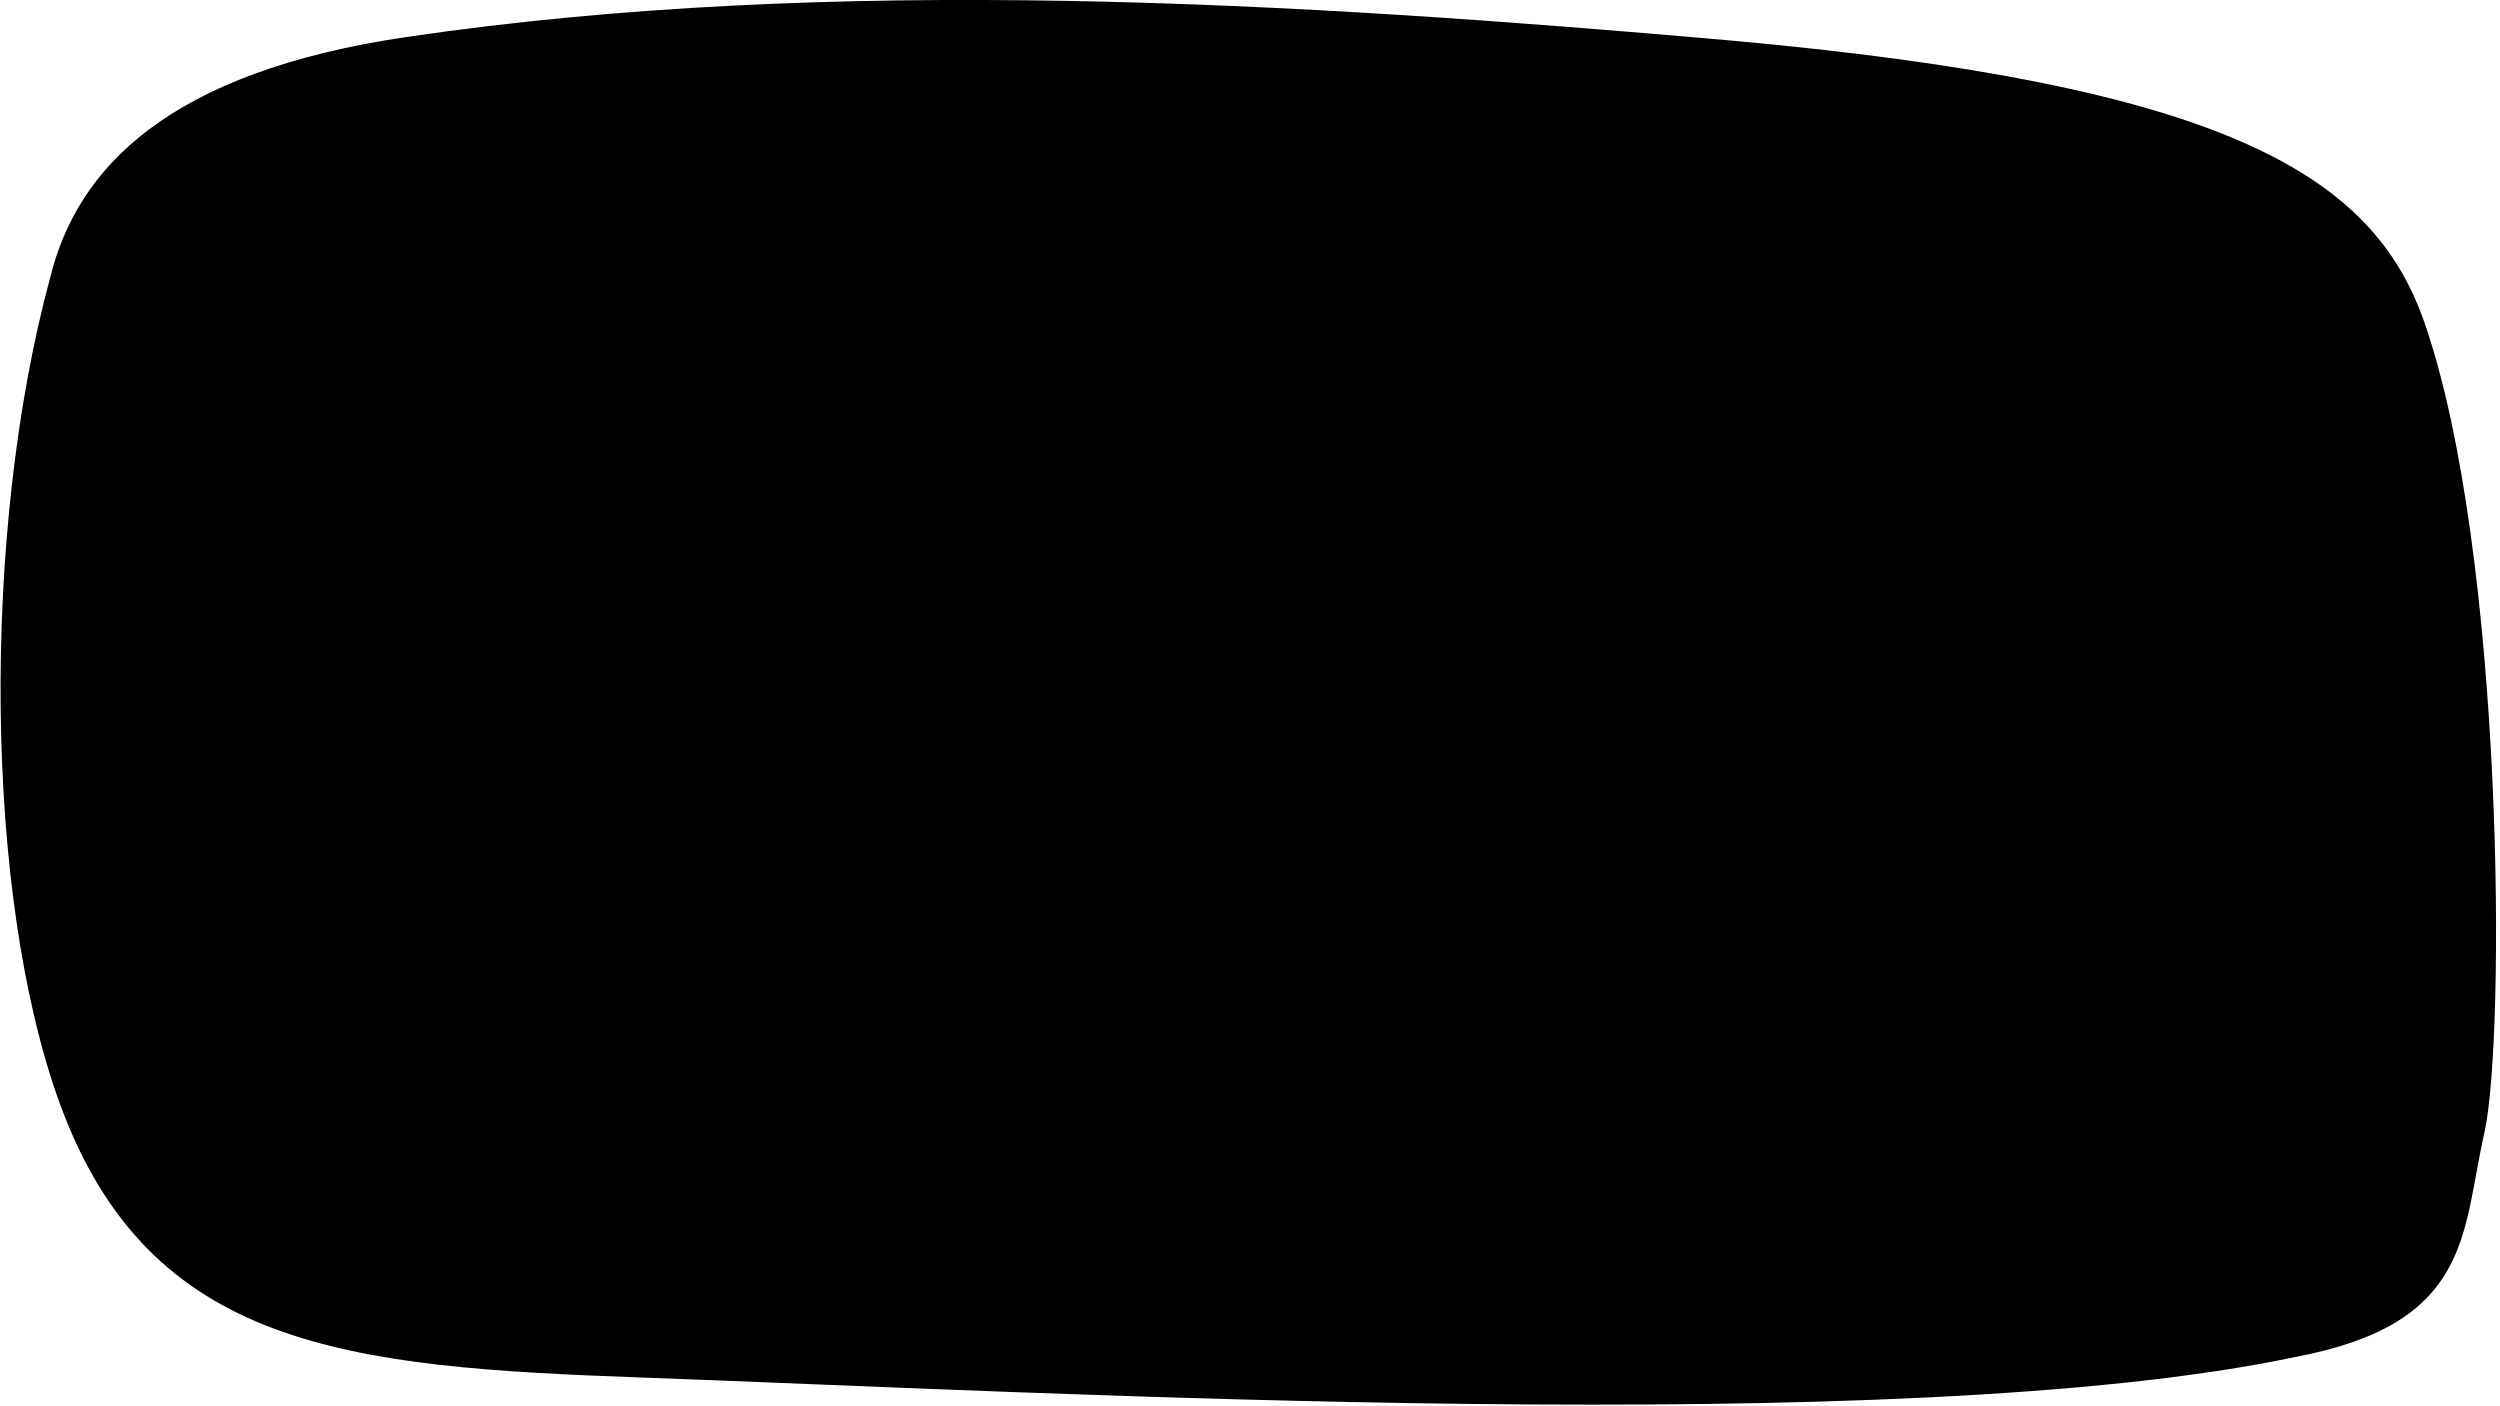
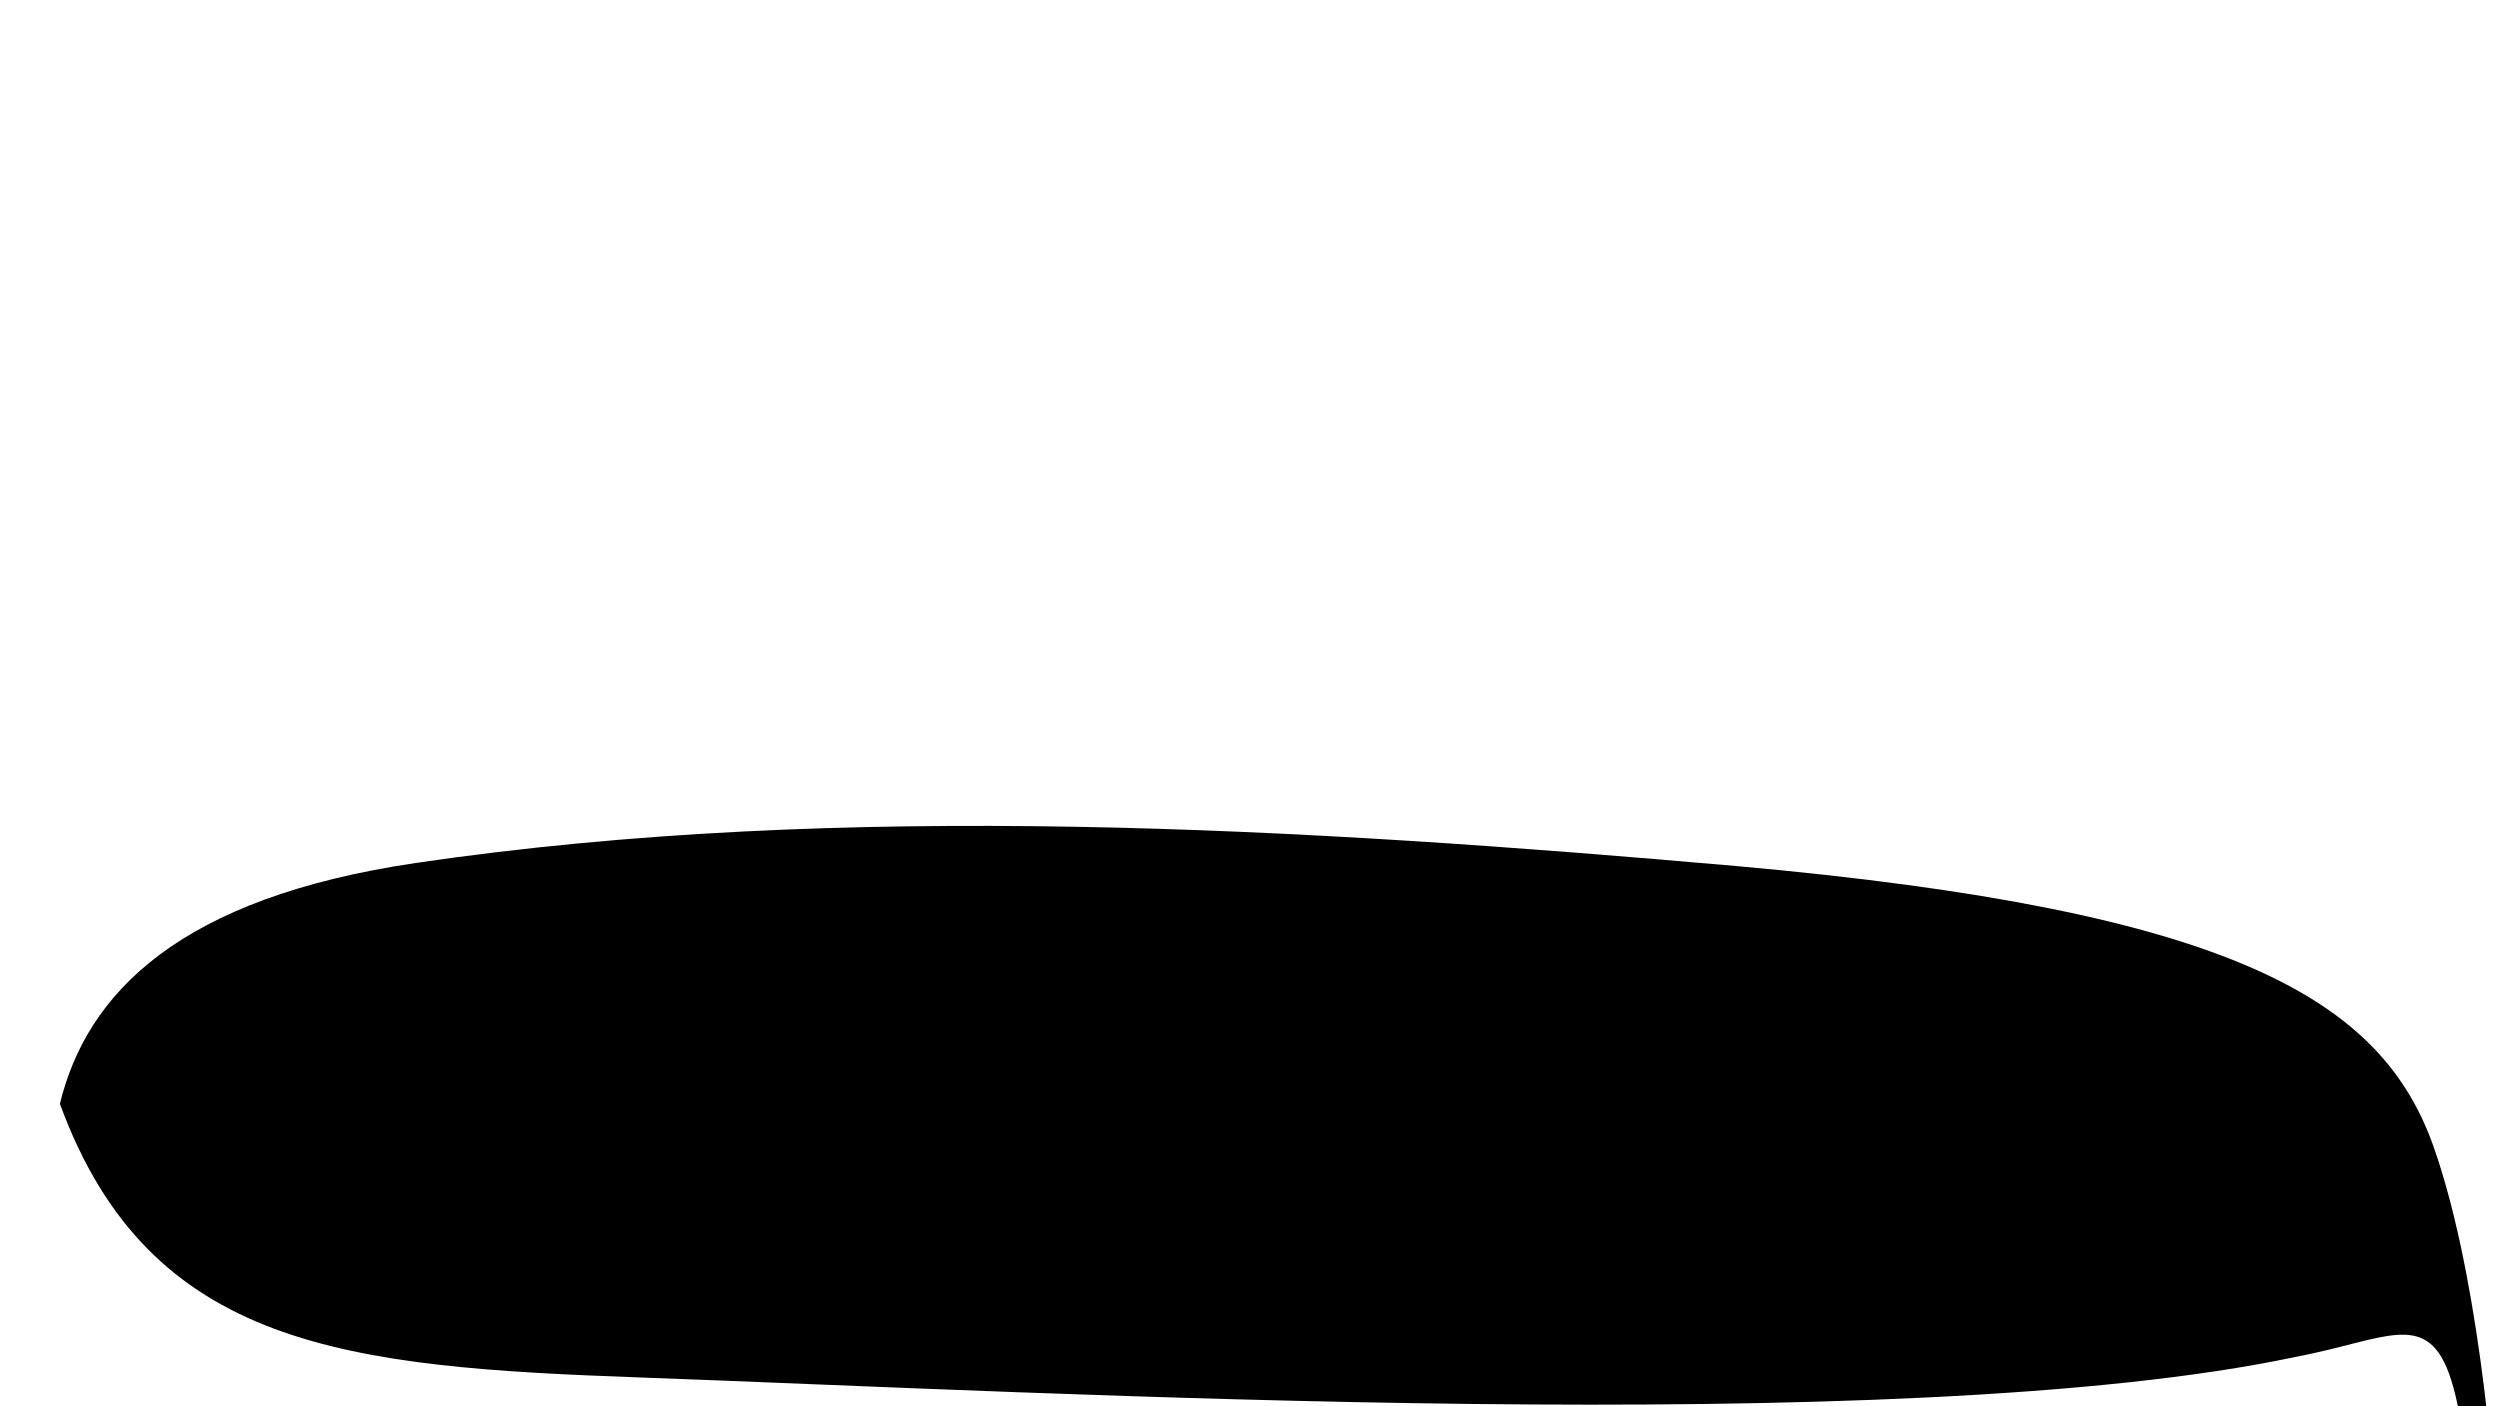
<svg xmlns="http://www.w3.org/2000/svg" version="1.1" id="Ebene_1" x="0px" y="0px" viewBox="0 0 1920 1080" style="enable-background:new 0 0 1920 1080;" xml:space="preserve">
-   <path d="M1762.6,1042.2c-302.2,64-958.4,26.9-1270.9,15.7c-225.4-8.1-376.9-22.1-445.7-210.2c-58.5-160.2-60.3-439.8-7.5-634.3  c20.7-84.9,91.6-158.2,273.8-185c327.1-48.2,682.8-26.6,1013.4,2.4c384,34.4,496.8,103.2,536.3,217c61.4,177,62.3,550,46,622.2  C1890.6,947,1898.7,1016.6,1762.6,1042.2z" />
+   <path d="M1762.6,1042.2c-302.2,64-958.4,26.9-1270.9,15.7c-225.4-8.1-376.9-22.1-445.7-210.2c20.7-84.9,91.6-158.2,273.8-185c327.1-48.2,682.8-26.6,1013.4,2.4c384,34.4,496.8,103.2,536.3,217c61.4,177,62.3,550,46,622.2  C1890.6,947,1898.7,1016.6,1762.6,1042.2z" />
</svg>